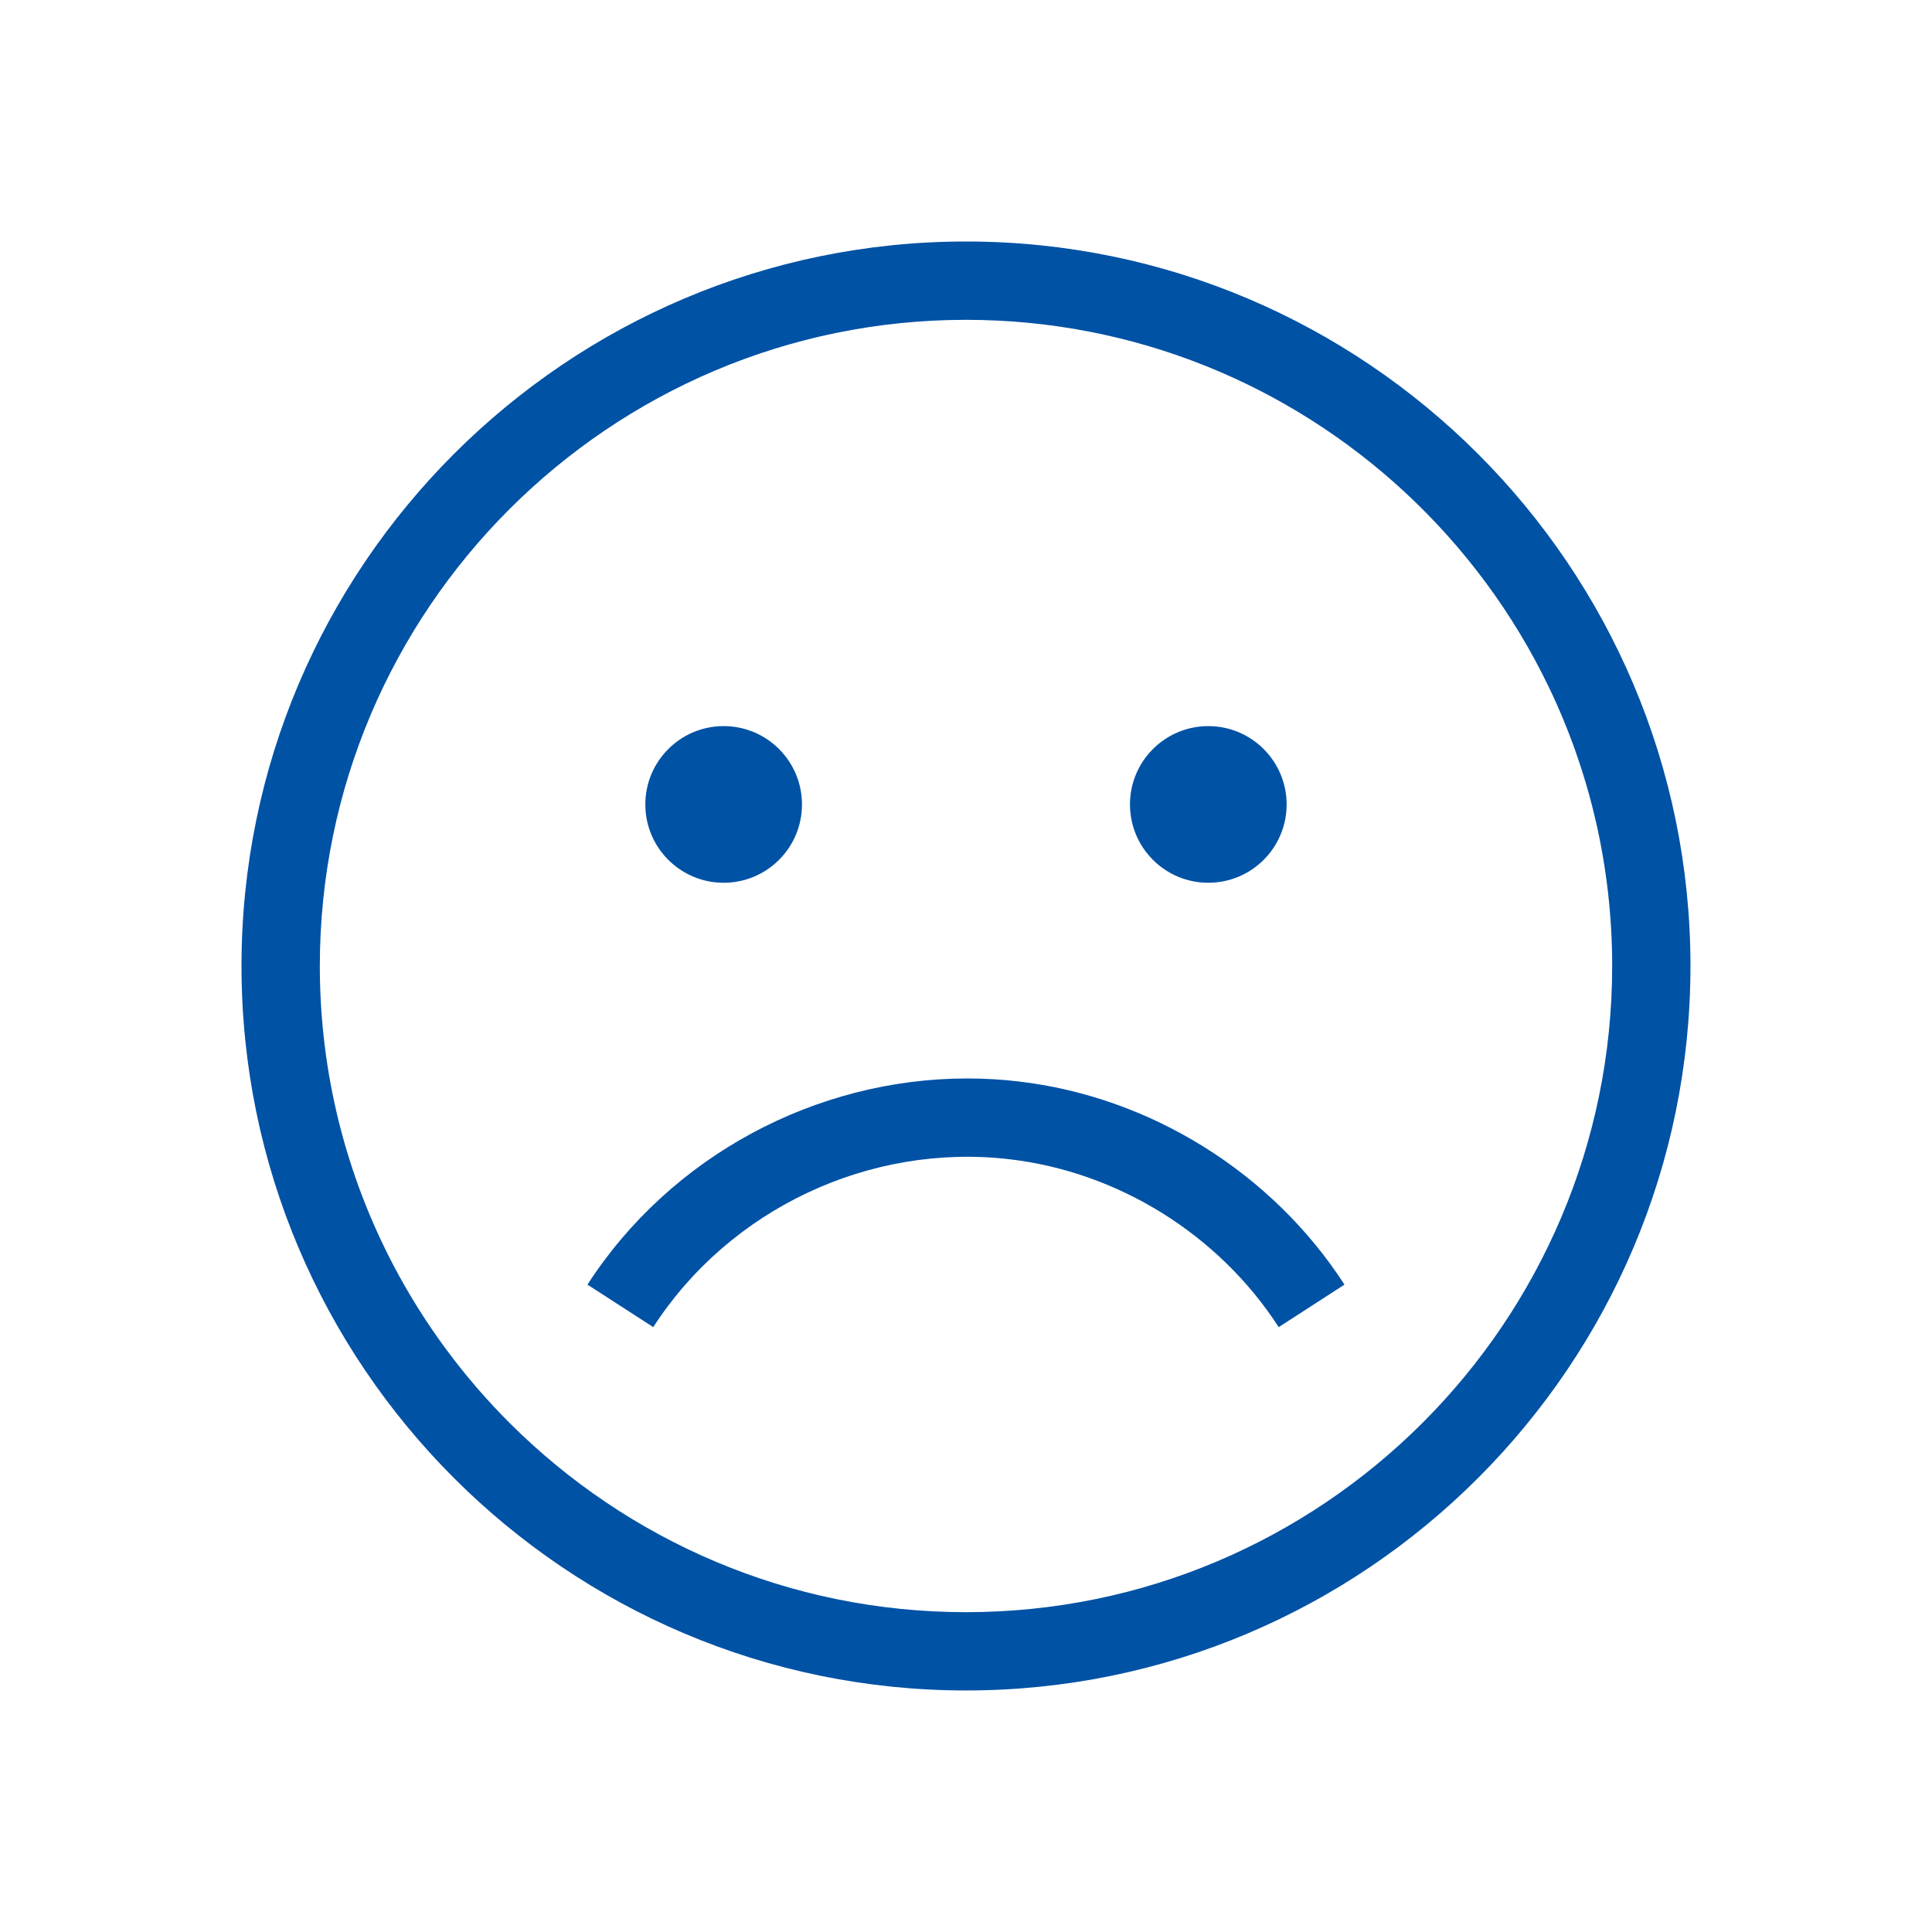
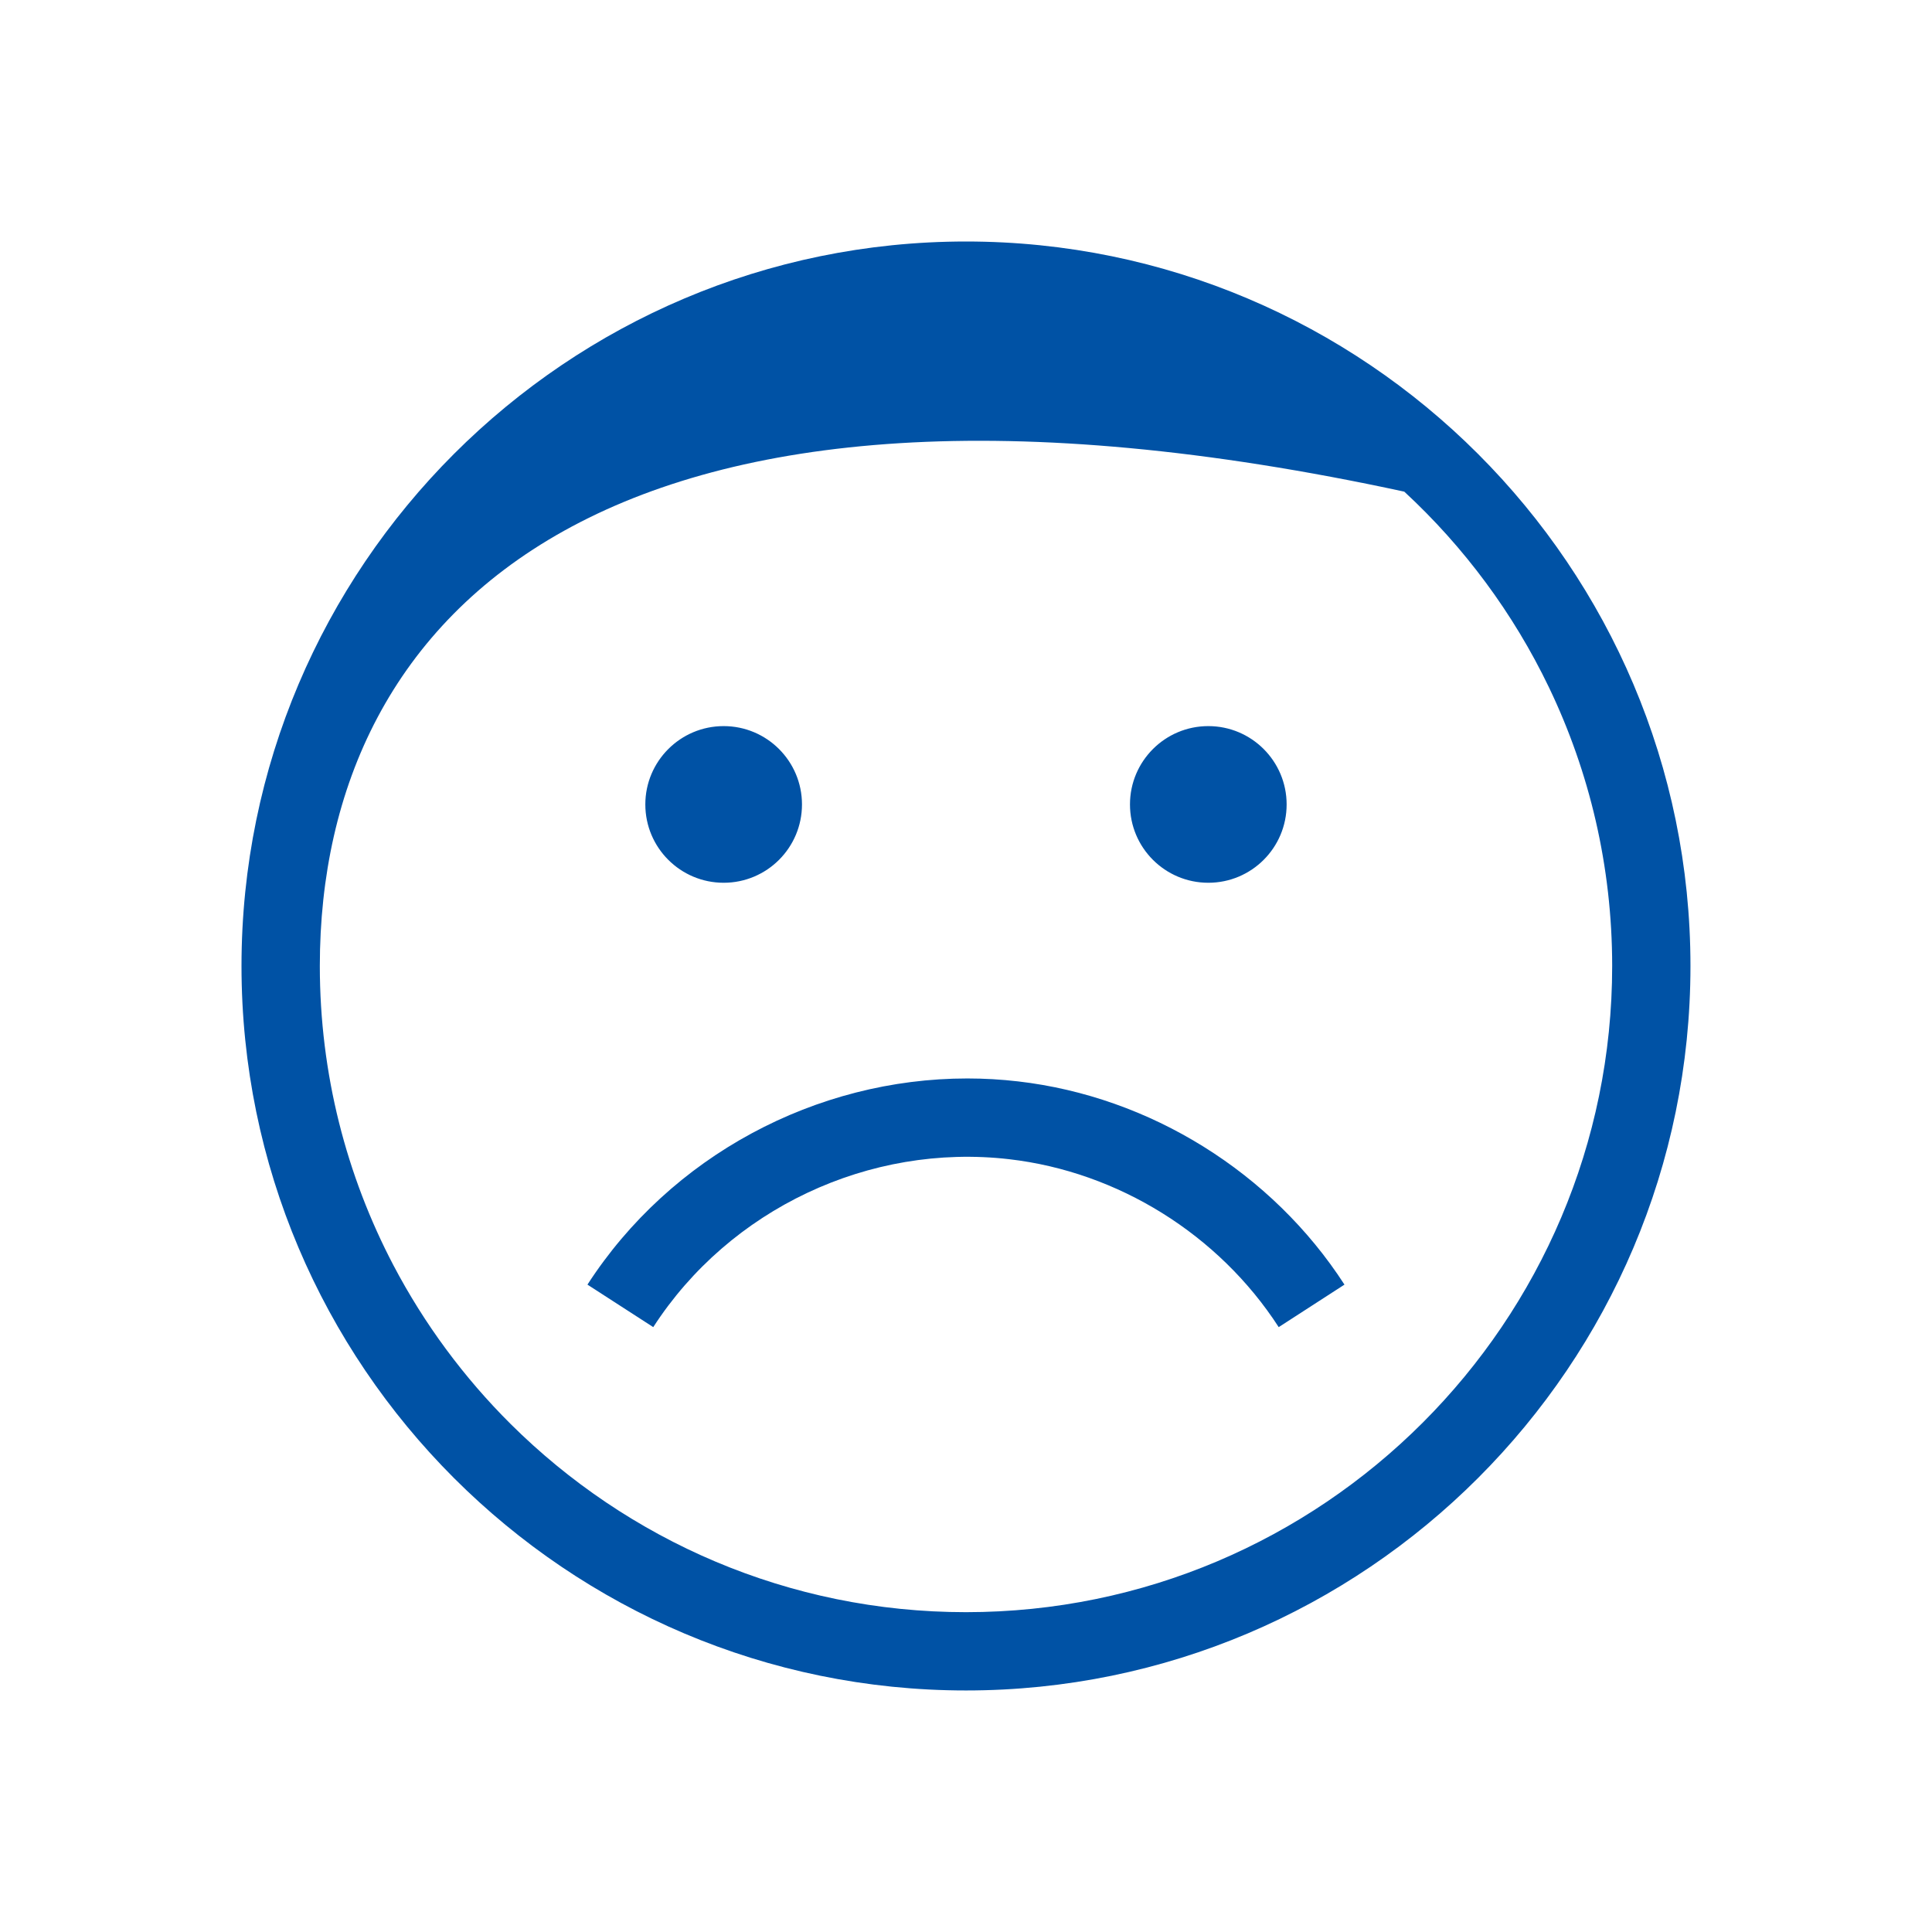
<svg xmlns="http://www.w3.org/2000/svg" width="48" height="48" viewBox="0 0 48 48" fill="none">
-   <path fill-rule="evenodd" clip-rule="evenodd" d="M6 24C6 14.075 14.075 6 24 6C33.925 6 41.999 14.075 41.999 24C41.999 33.925 33.925 41.999 24 41.999C14.075 41.999 6 33.925 6 24ZM12.686 35.378C15.591 38.266 19.59 40.054 24 40.054C32.852 40.054 40.054 32.852 40.054 24C40.054 21.523 39.49 19.176 38.484 17.079C37.6 15.237 36.374 13.588 34.889 12.215C32.025 9.567 28.198 7.946 24 7.946C15.148 7.946 7.946 15.148 7.946 24C7.946 26.681 8.608 29.211 9.775 31.436C10.542 32.896 11.527 34.225 12.686 35.378ZM17.979 21.932C19.054 21.932 19.925 21.061 19.925 19.986C19.925 18.912 19.054 18.04 17.979 18.04C16.905 18.04 16.033 18.912 16.033 19.986C16.033 21.061 16.905 21.932 17.979 21.932ZM31.966 19.986C31.966 21.061 31.095 21.932 30.02 21.932C28.945 21.932 28.074 21.061 28.074 19.986C28.074 18.912 28.945 18.04 30.02 18.04C31.095 18.04 31.966 18.912 31.966 19.986ZM14.595 31.916C16.661 28.72 20.269 26.794 24.034 26.794C24.453 26.794 24.873 26.818 25.294 26.867C28.573 27.245 31.605 29.133 33.403 31.916L31.769 32.972C30.282 30.672 27.779 29.112 25.071 28.8C21.597 28.399 18.127 30.037 16.23 32.972L14.595 31.916Z" fill="#0052A5" />
+   <path fill-rule="evenodd" clip-rule="evenodd" d="M6 24C6 14.075 14.075 6 24 6C33.925 6 41.999 14.075 41.999 24C41.999 33.925 33.925 41.999 24 41.999C14.075 41.999 6 33.925 6 24ZM12.686 35.378C15.591 38.266 19.59 40.054 24 40.054C32.852 40.054 40.054 32.852 40.054 24C40.054 21.523 39.49 19.176 38.484 17.079C37.6 15.237 36.374 13.588 34.889 12.215C15.148 7.946 7.946 15.148 7.946 24C7.946 26.681 8.608 29.211 9.775 31.436C10.542 32.896 11.527 34.225 12.686 35.378ZM17.979 21.932C19.054 21.932 19.925 21.061 19.925 19.986C19.925 18.912 19.054 18.04 17.979 18.04C16.905 18.04 16.033 18.912 16.033 19.986C16.033 21.061 16.905 21.932 17.979 21.932ZM31.966 19.986C31.966 21.061 31.095 21.932 30.02 21.932C28.945 21.932 28.074 21.061 28.074 19.986C28.074 18.912 28.945 18.04 30.02 18.04C31.095 18.04 31.966 18.912 31.966 19.986ZM14.595 31.916C16.661 28.72 20.269 26.794 24.034 26.794C24.453 26.794 24.873 26.818 25.294 26.867C28.573 27.245 31.605 29.133 33.403 31.916L31.769 32.972C30.282 30.672 27.779 29.112 25.071 28.8C21.597 28.399 18.127 30.037 16.23 32.972L14.595 31.916Z" fill="#0052A5" />
</svg>